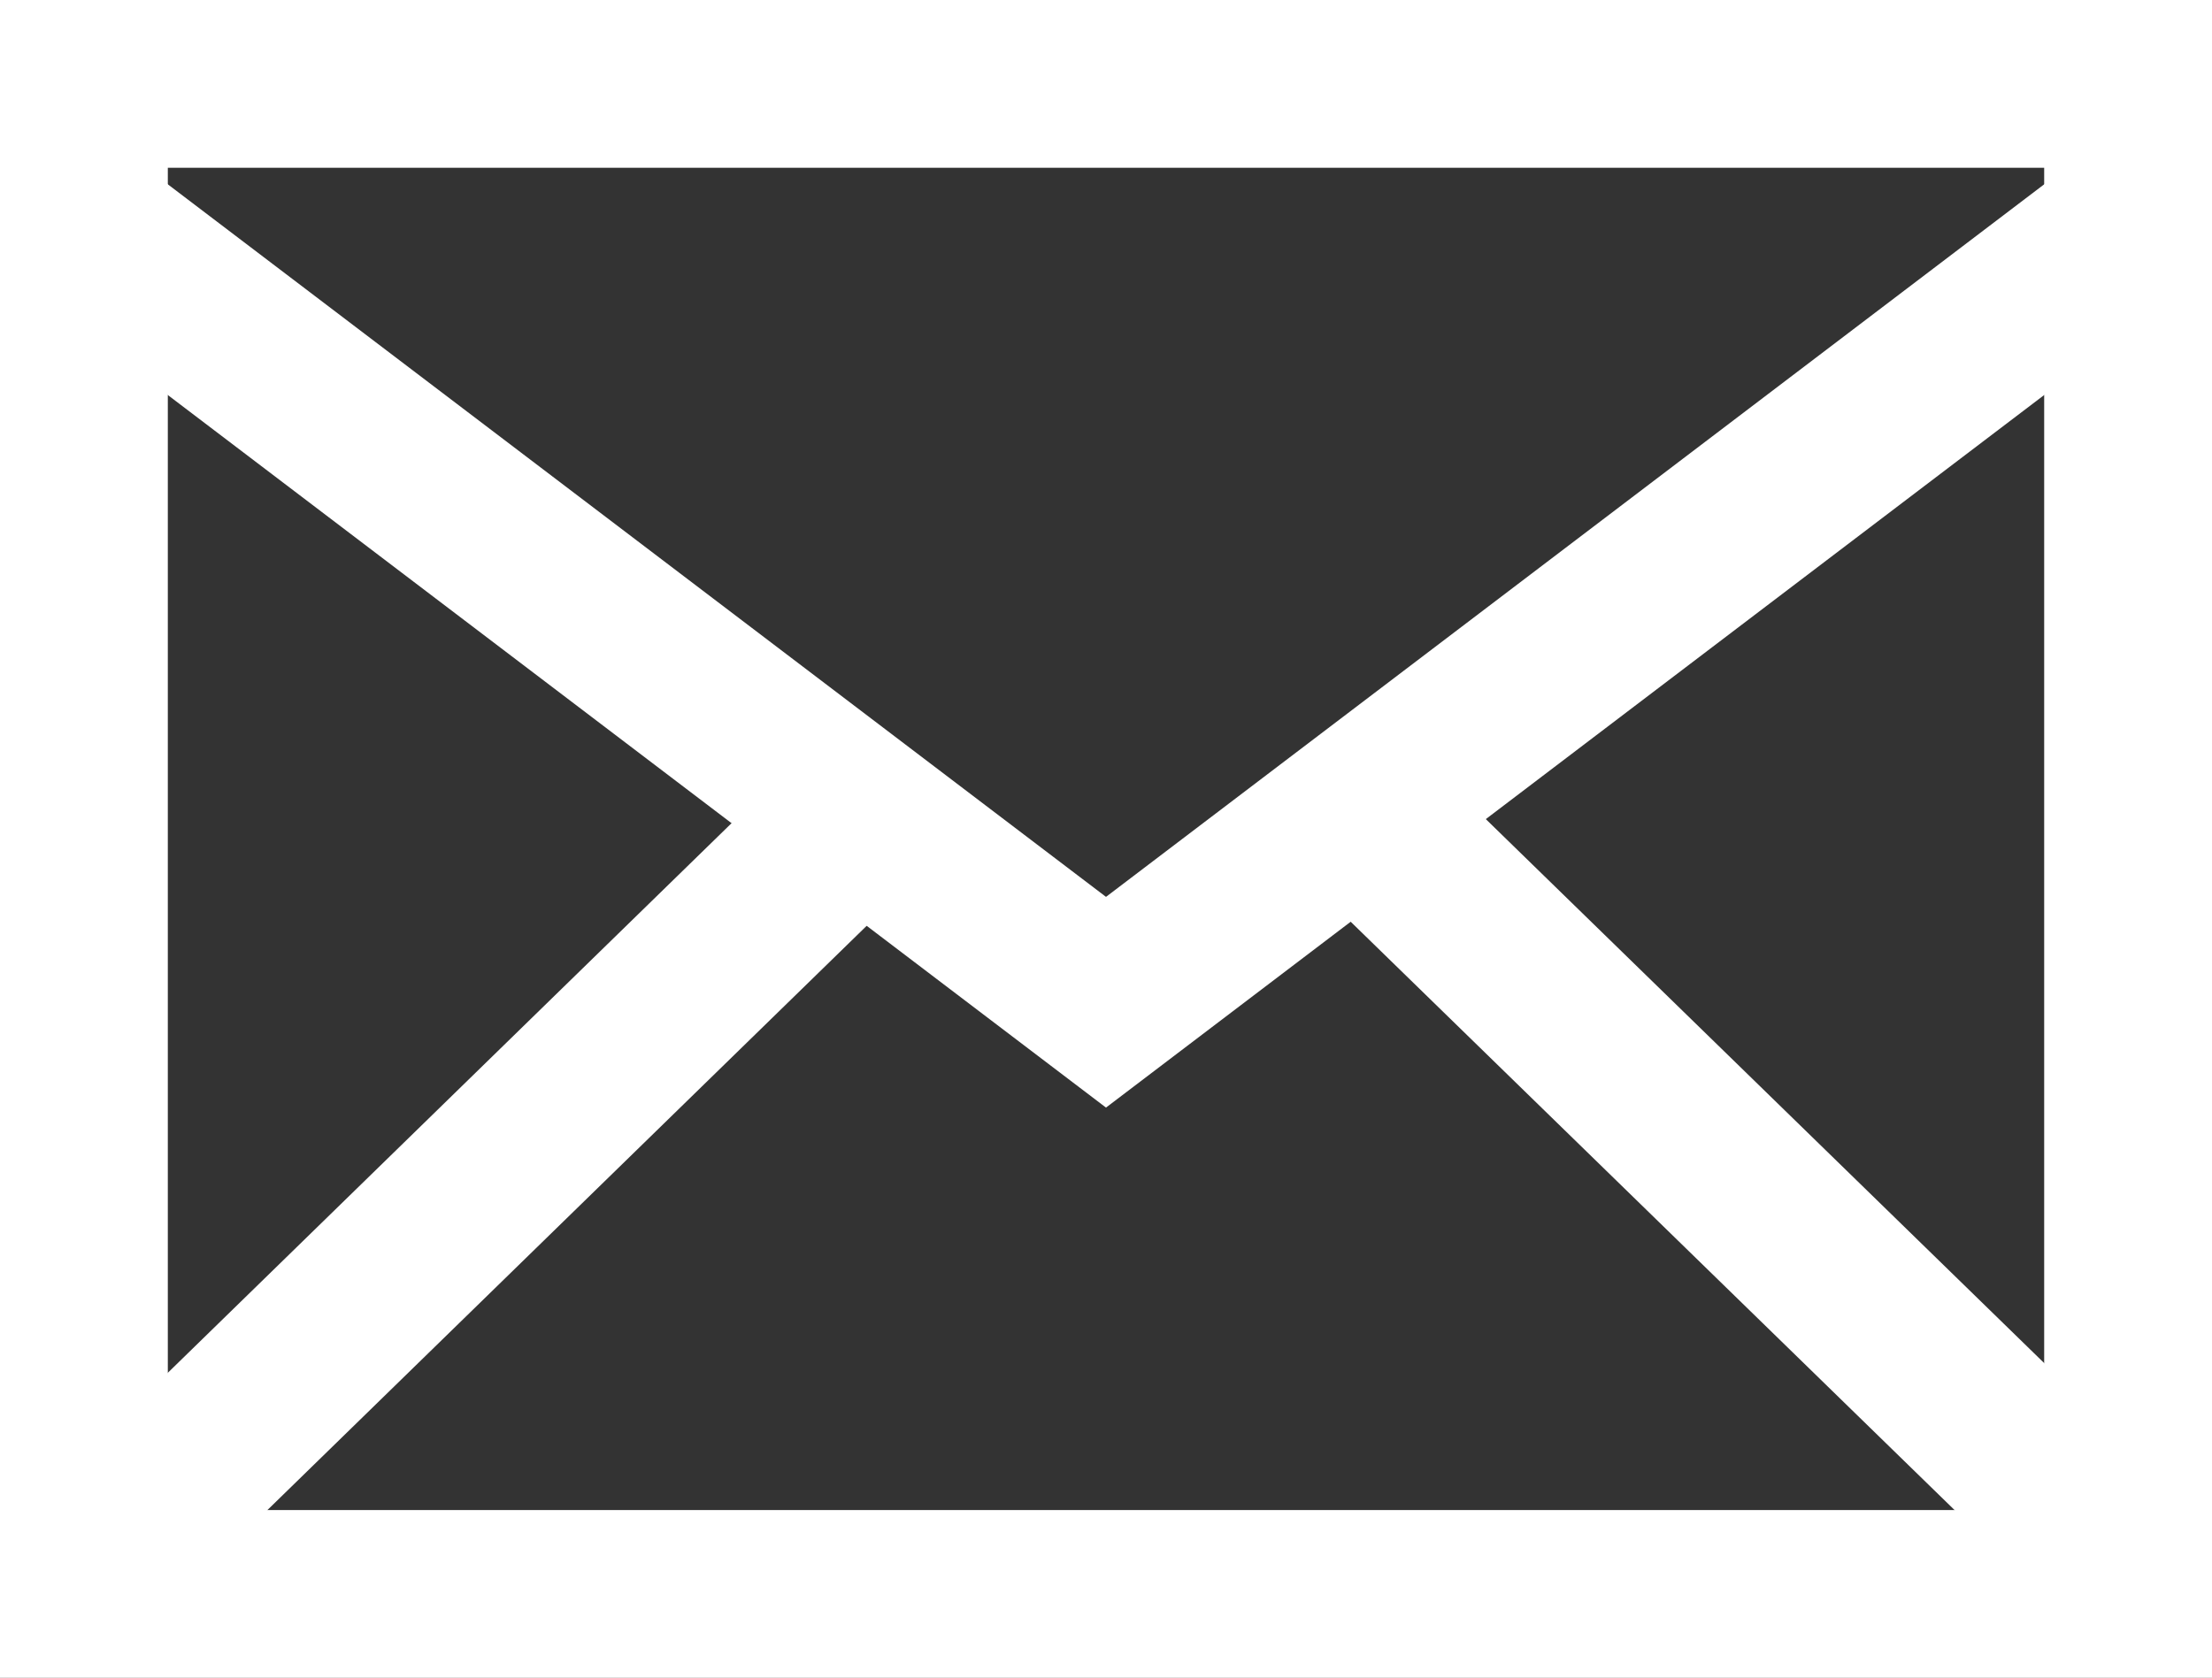
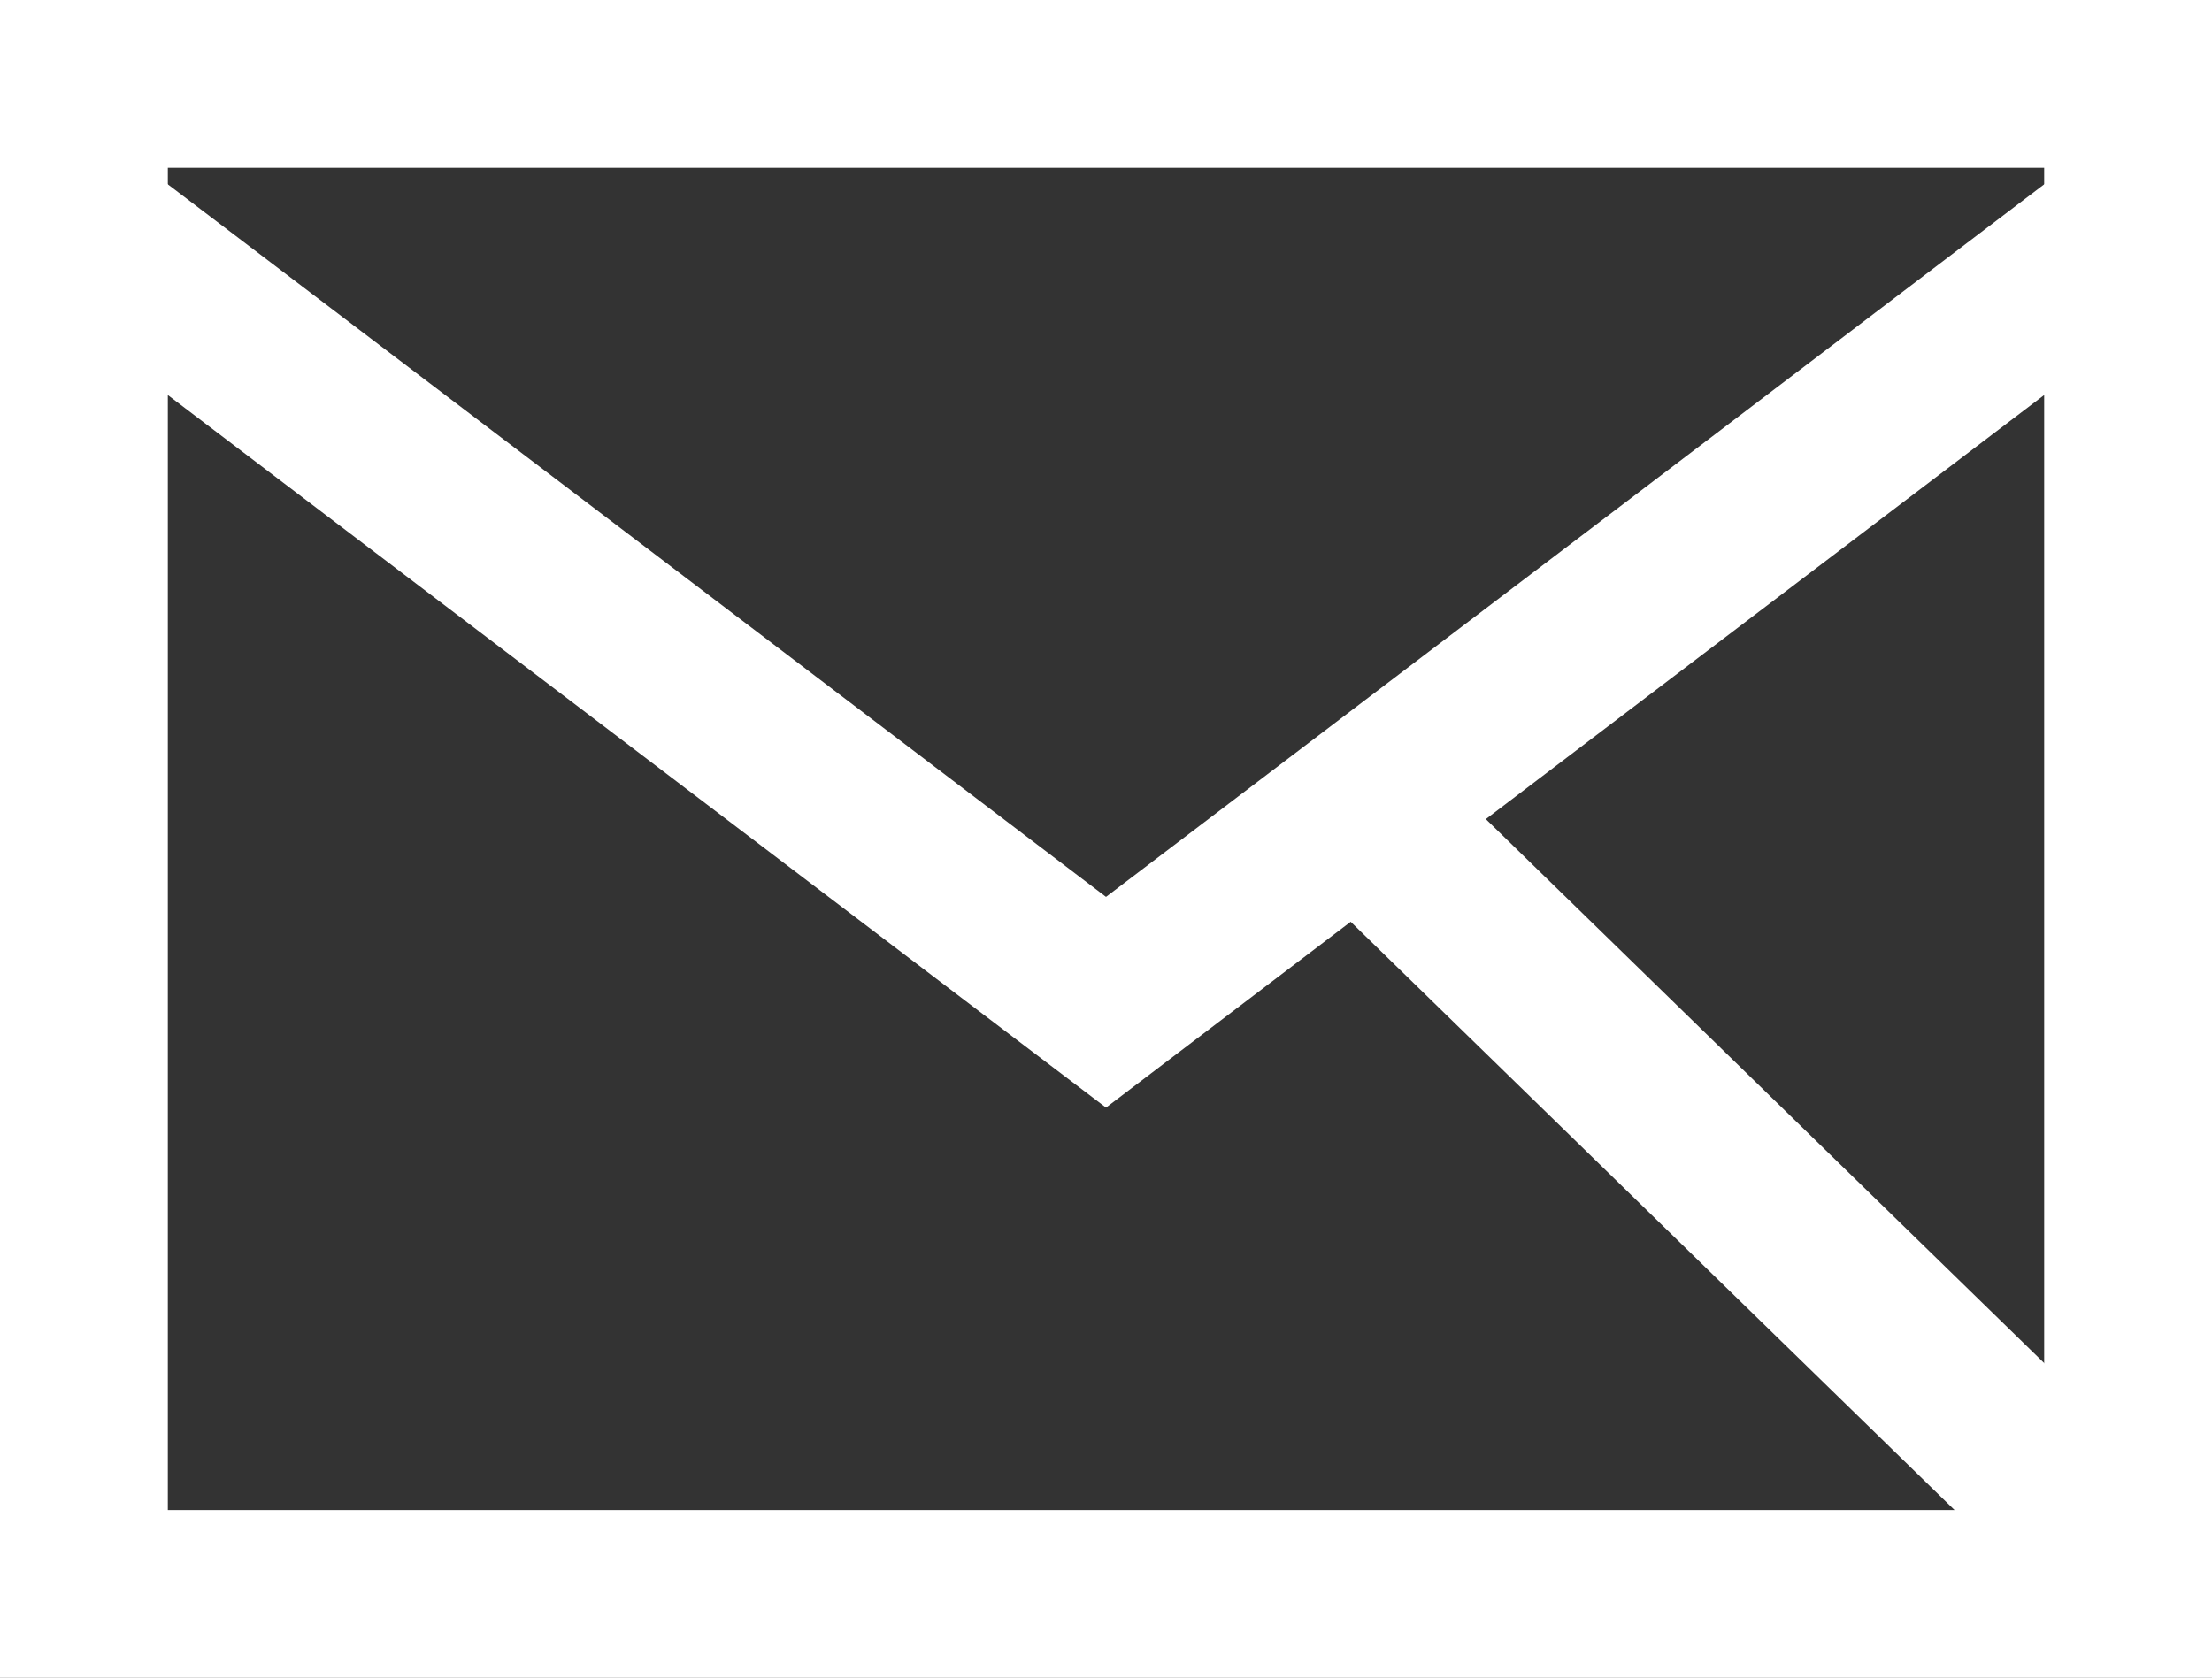
<svg xmlns="http://www.w3.org/2000/svg" viewBox="0 0 39.54 30">
  <rect x="0" y="0" width="39.54" height="30" fill="#333333" stroke="none" />
  <defs>
    <style>.cls-1{fill:none;stroke:#fff;stroke-miterlimit:10;stroke-width:3px;}</style>
  </defs>
  <title>icon_email</title>
  <g id="Layer_2" data-name="Layer 2">
    <g id="レイヤー_1" data-name="レイヤー 1">
      <rect class="cls-1" x="1.5" y="1.5" width="36.54" height="27" />
      <polyline class="cls-1" points="1.5 4.04 19.77 17.92 38.04 4.04" />
-       <line class="cls-1" x1="15.07" y1="14.87" x2="1.36" y2="28.24" />
      <line class="cls-1" x1="24.64" y1="14.87" x2="38.36" y2="28.24" />
    </g>
  </g>
</svg>